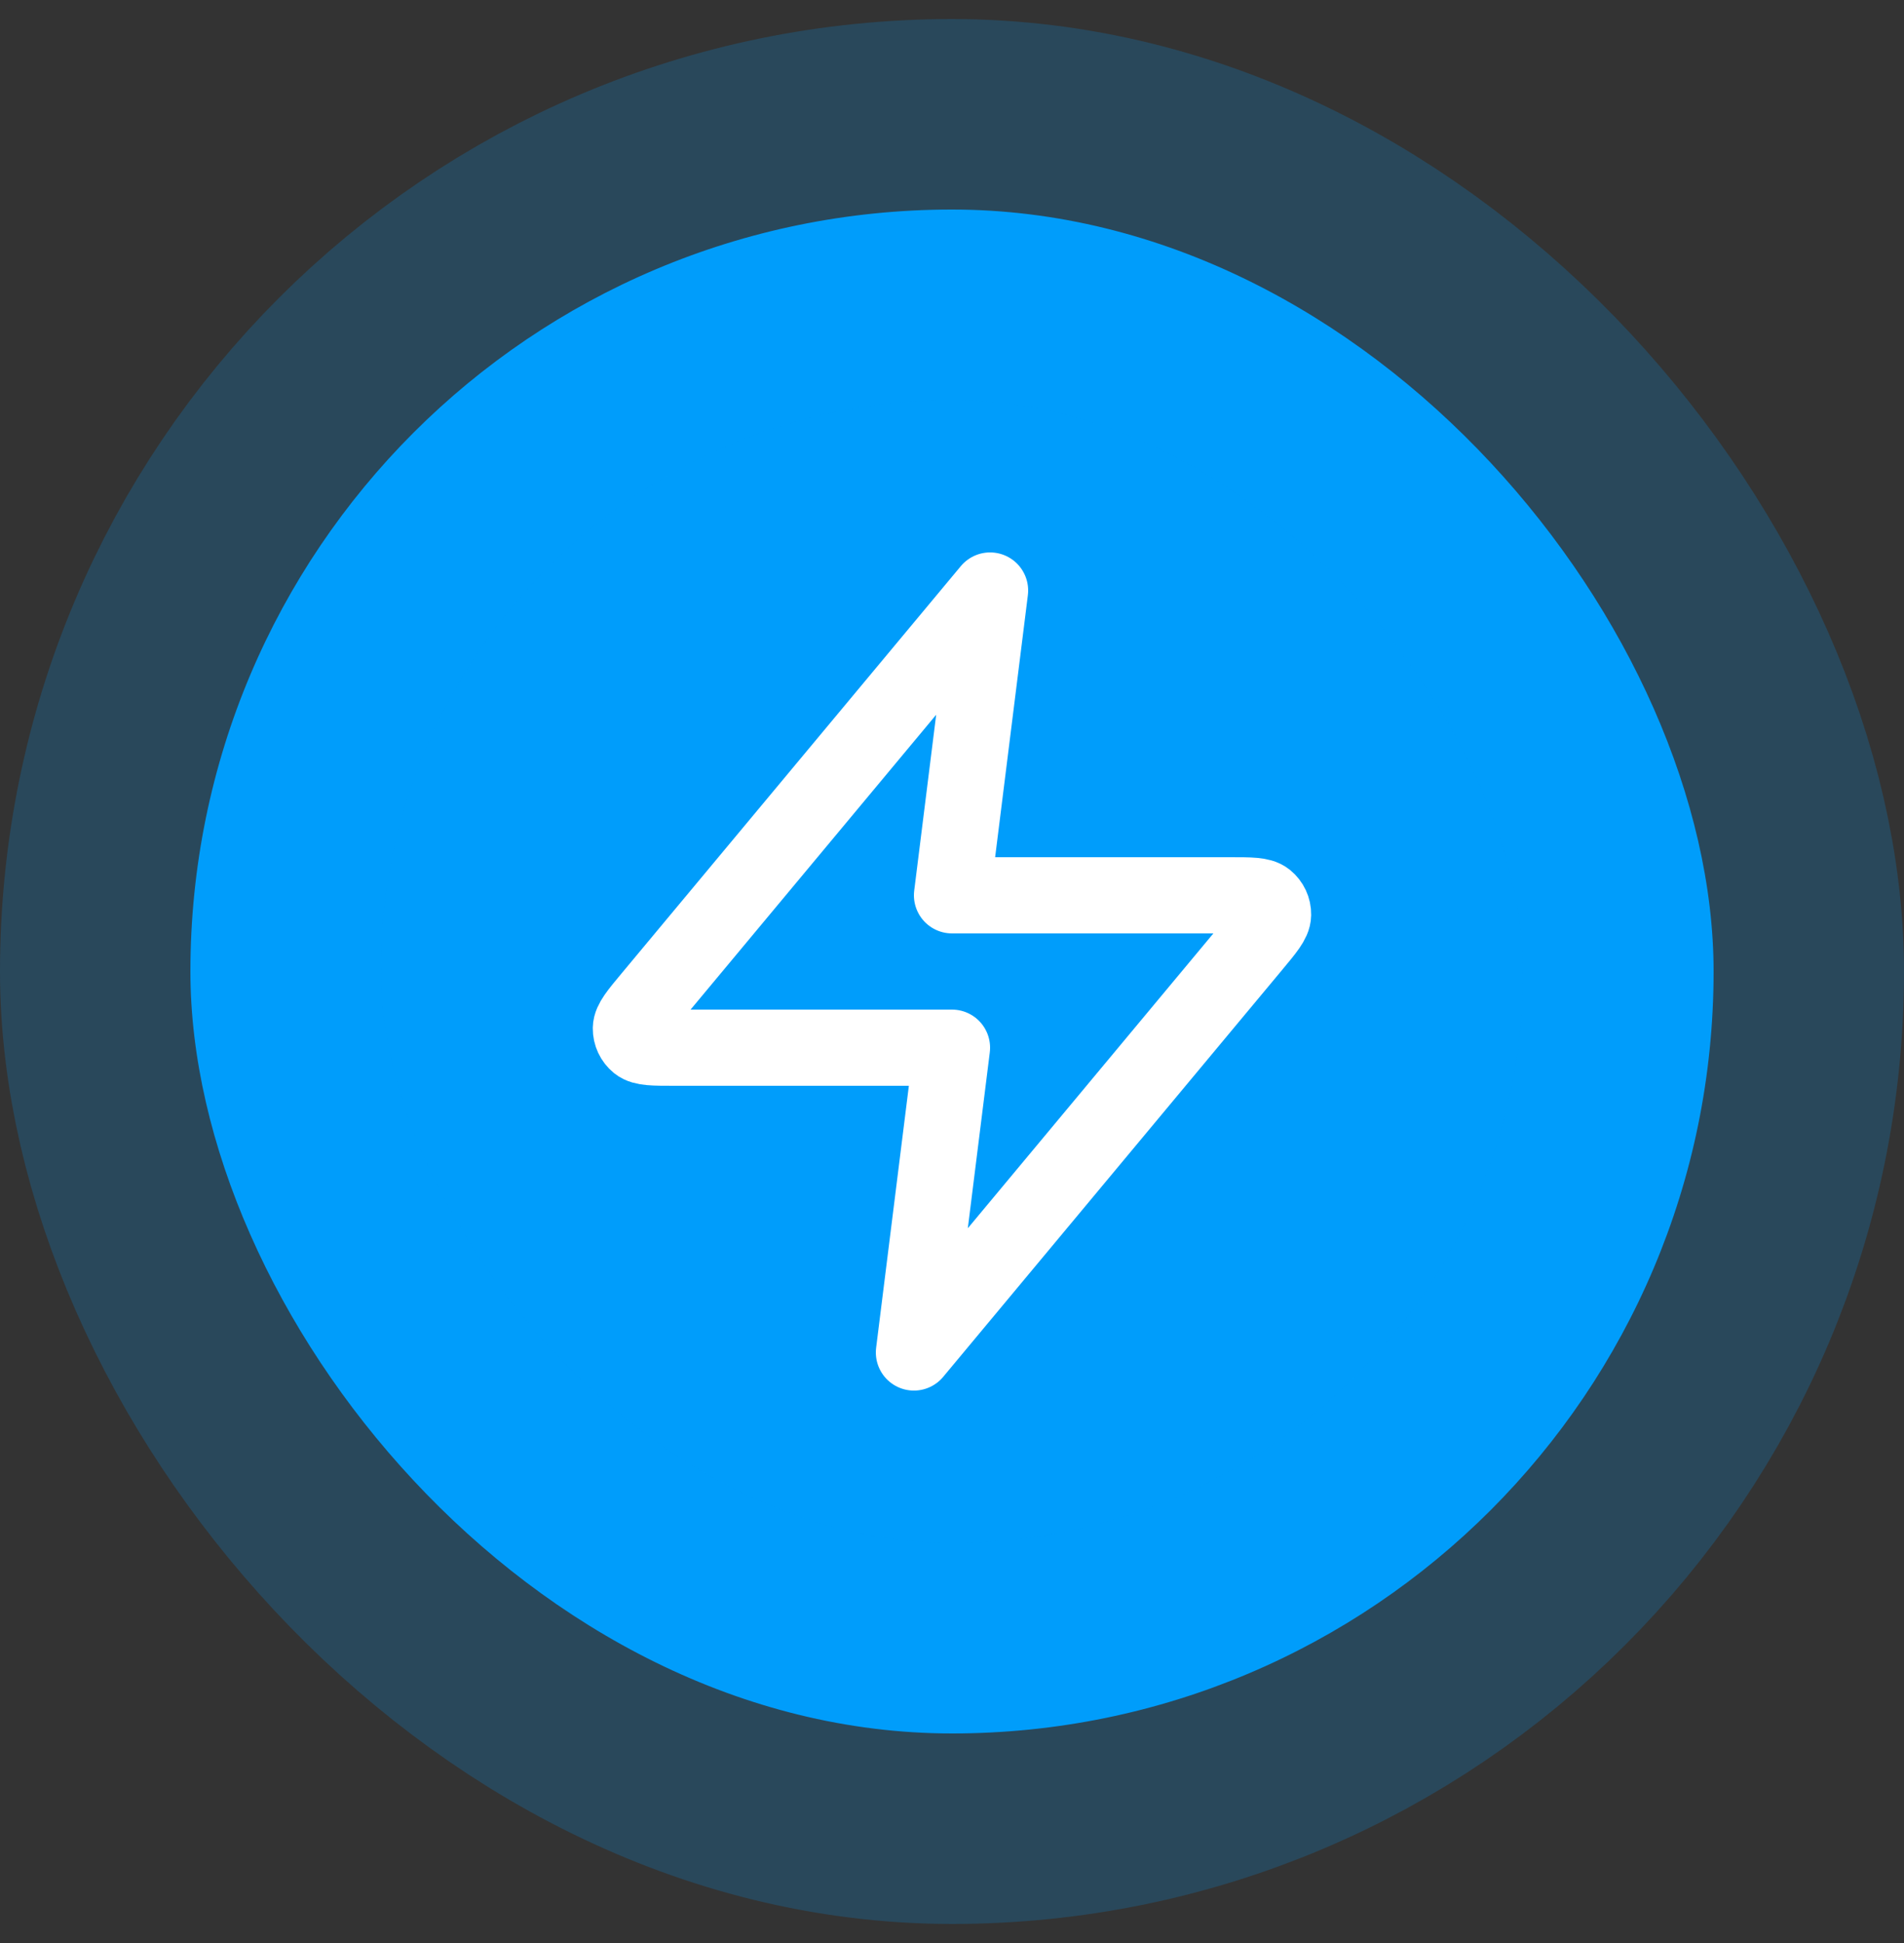
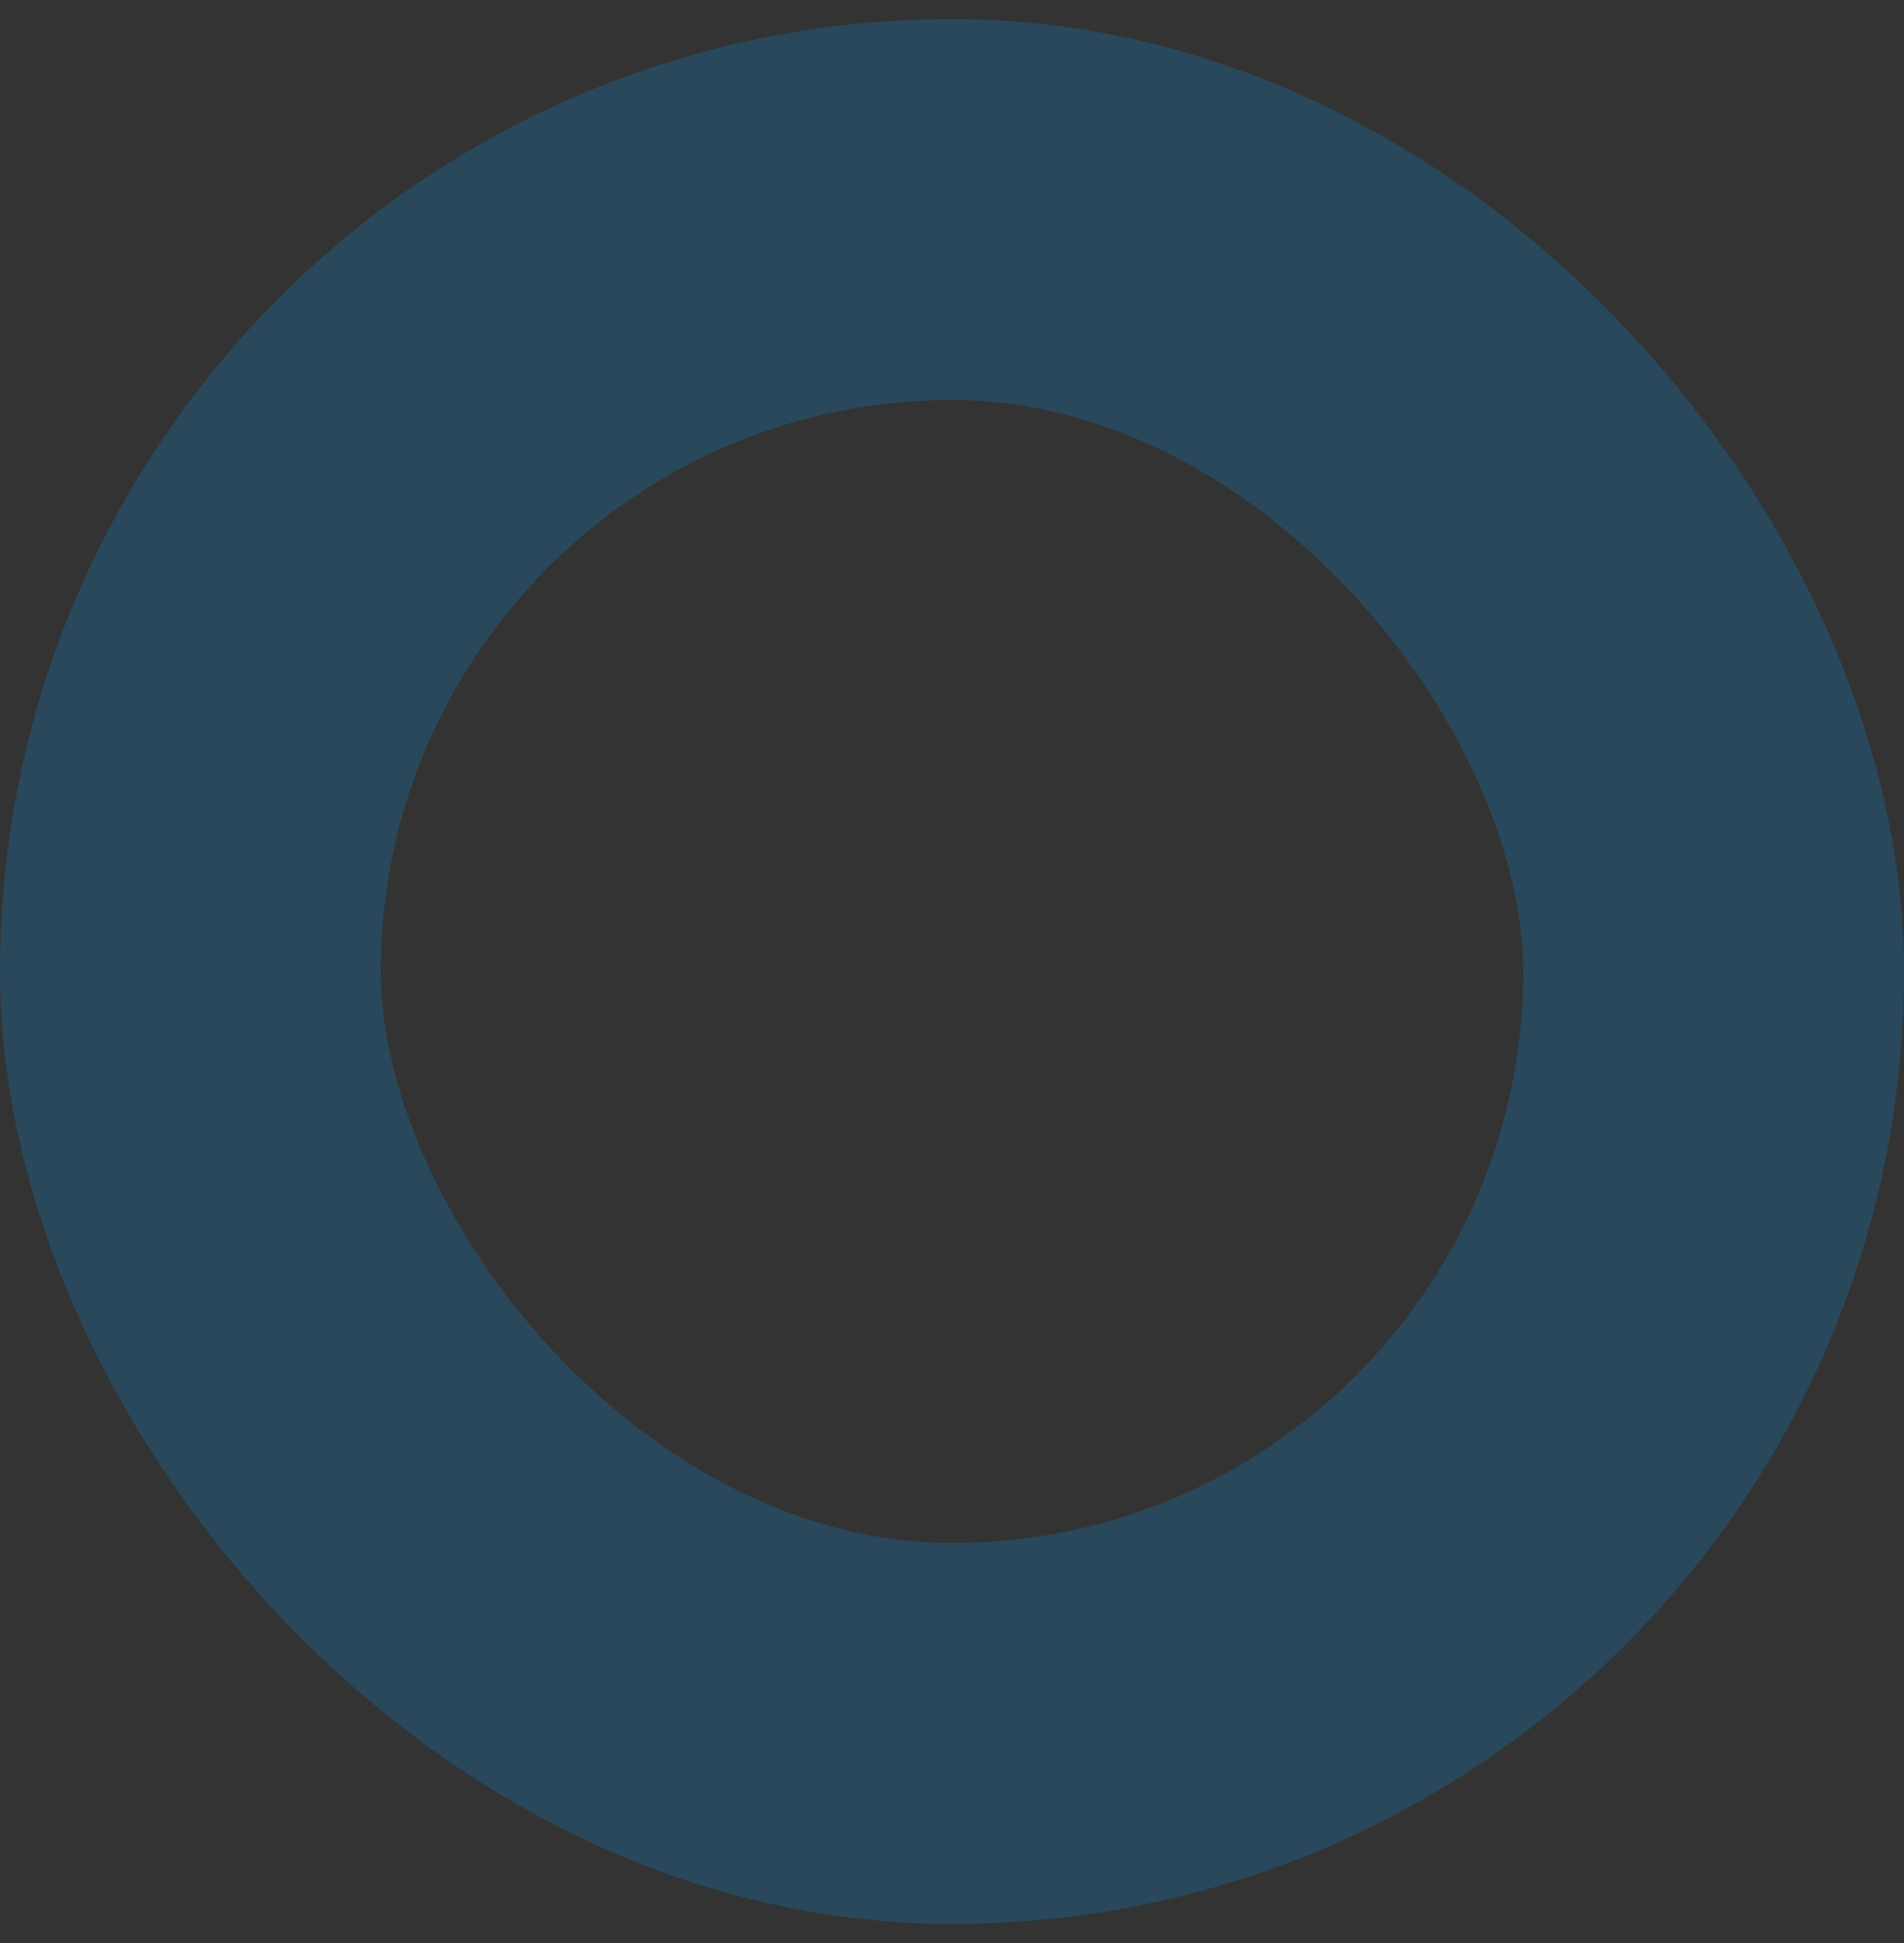
<svg xmlns="http://www.w3.org/2000/svg" width="50" height="51" viewBox="0 0 50 51" fill="none">
  <rect x="0" y="0" width="50" height="51" fill="#333333" stroke="none" />
-   <rect x="5" y="5.5" width="40" height="40" rx="20" fill="#009DFB" />
  <rect x="5" y="5.5" width="40" height="40" rx="20" stroke="#009DFB" stroke-opacity="0.2" stroke-width="10" />
-   <path d="M26 15.5L17.093 26.188C16.744 26.606 16.57 26.816 16.567 26.992C16.565 27.146 16.634 27.292 16.753 27.389C16.891 27.5 17.163 27.5 17.708 27.5H25L24 35.5L32.906 24.812C33.255 24.394 33.43 24.184 33.432 24.008C33.435 23.854 33.366 23.708 33.247 23.611C33.109 23.5 32.837 23.5 32.292 23.5H25L26 15.5Z" stroke="white" stroke-width="2" stroke-linecap="round" stroke-linejoin="round" />
</svg>